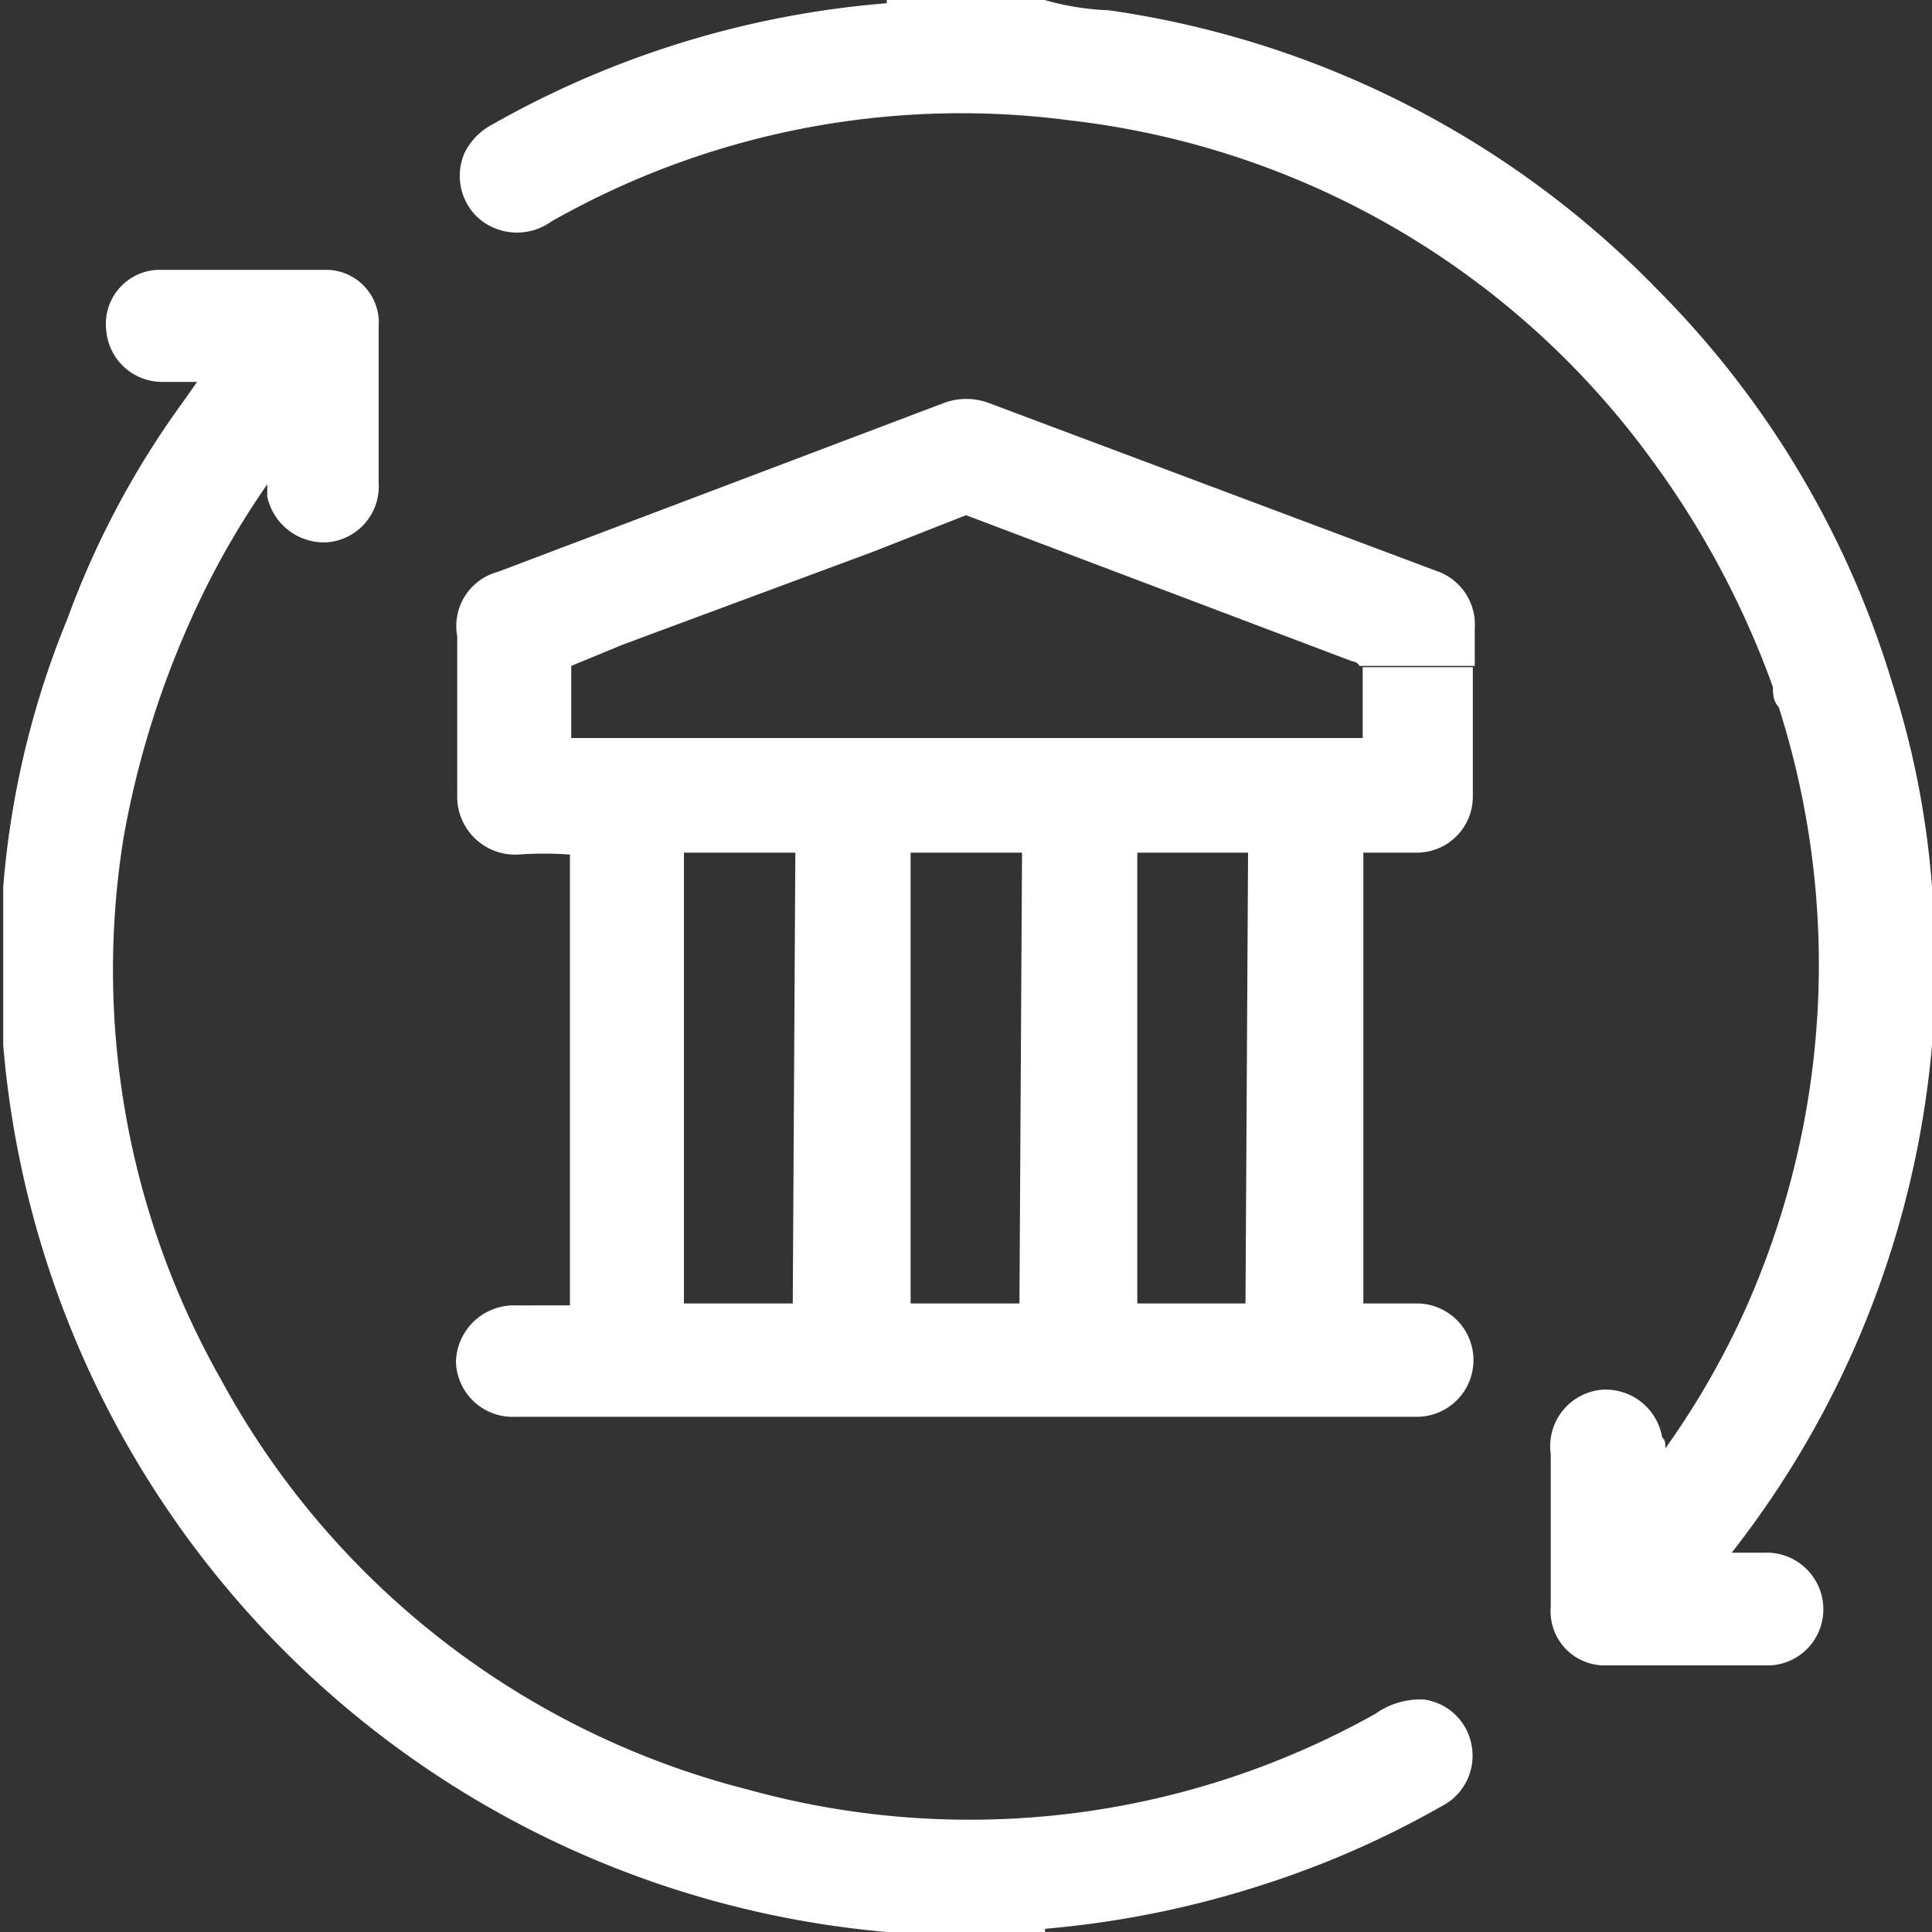
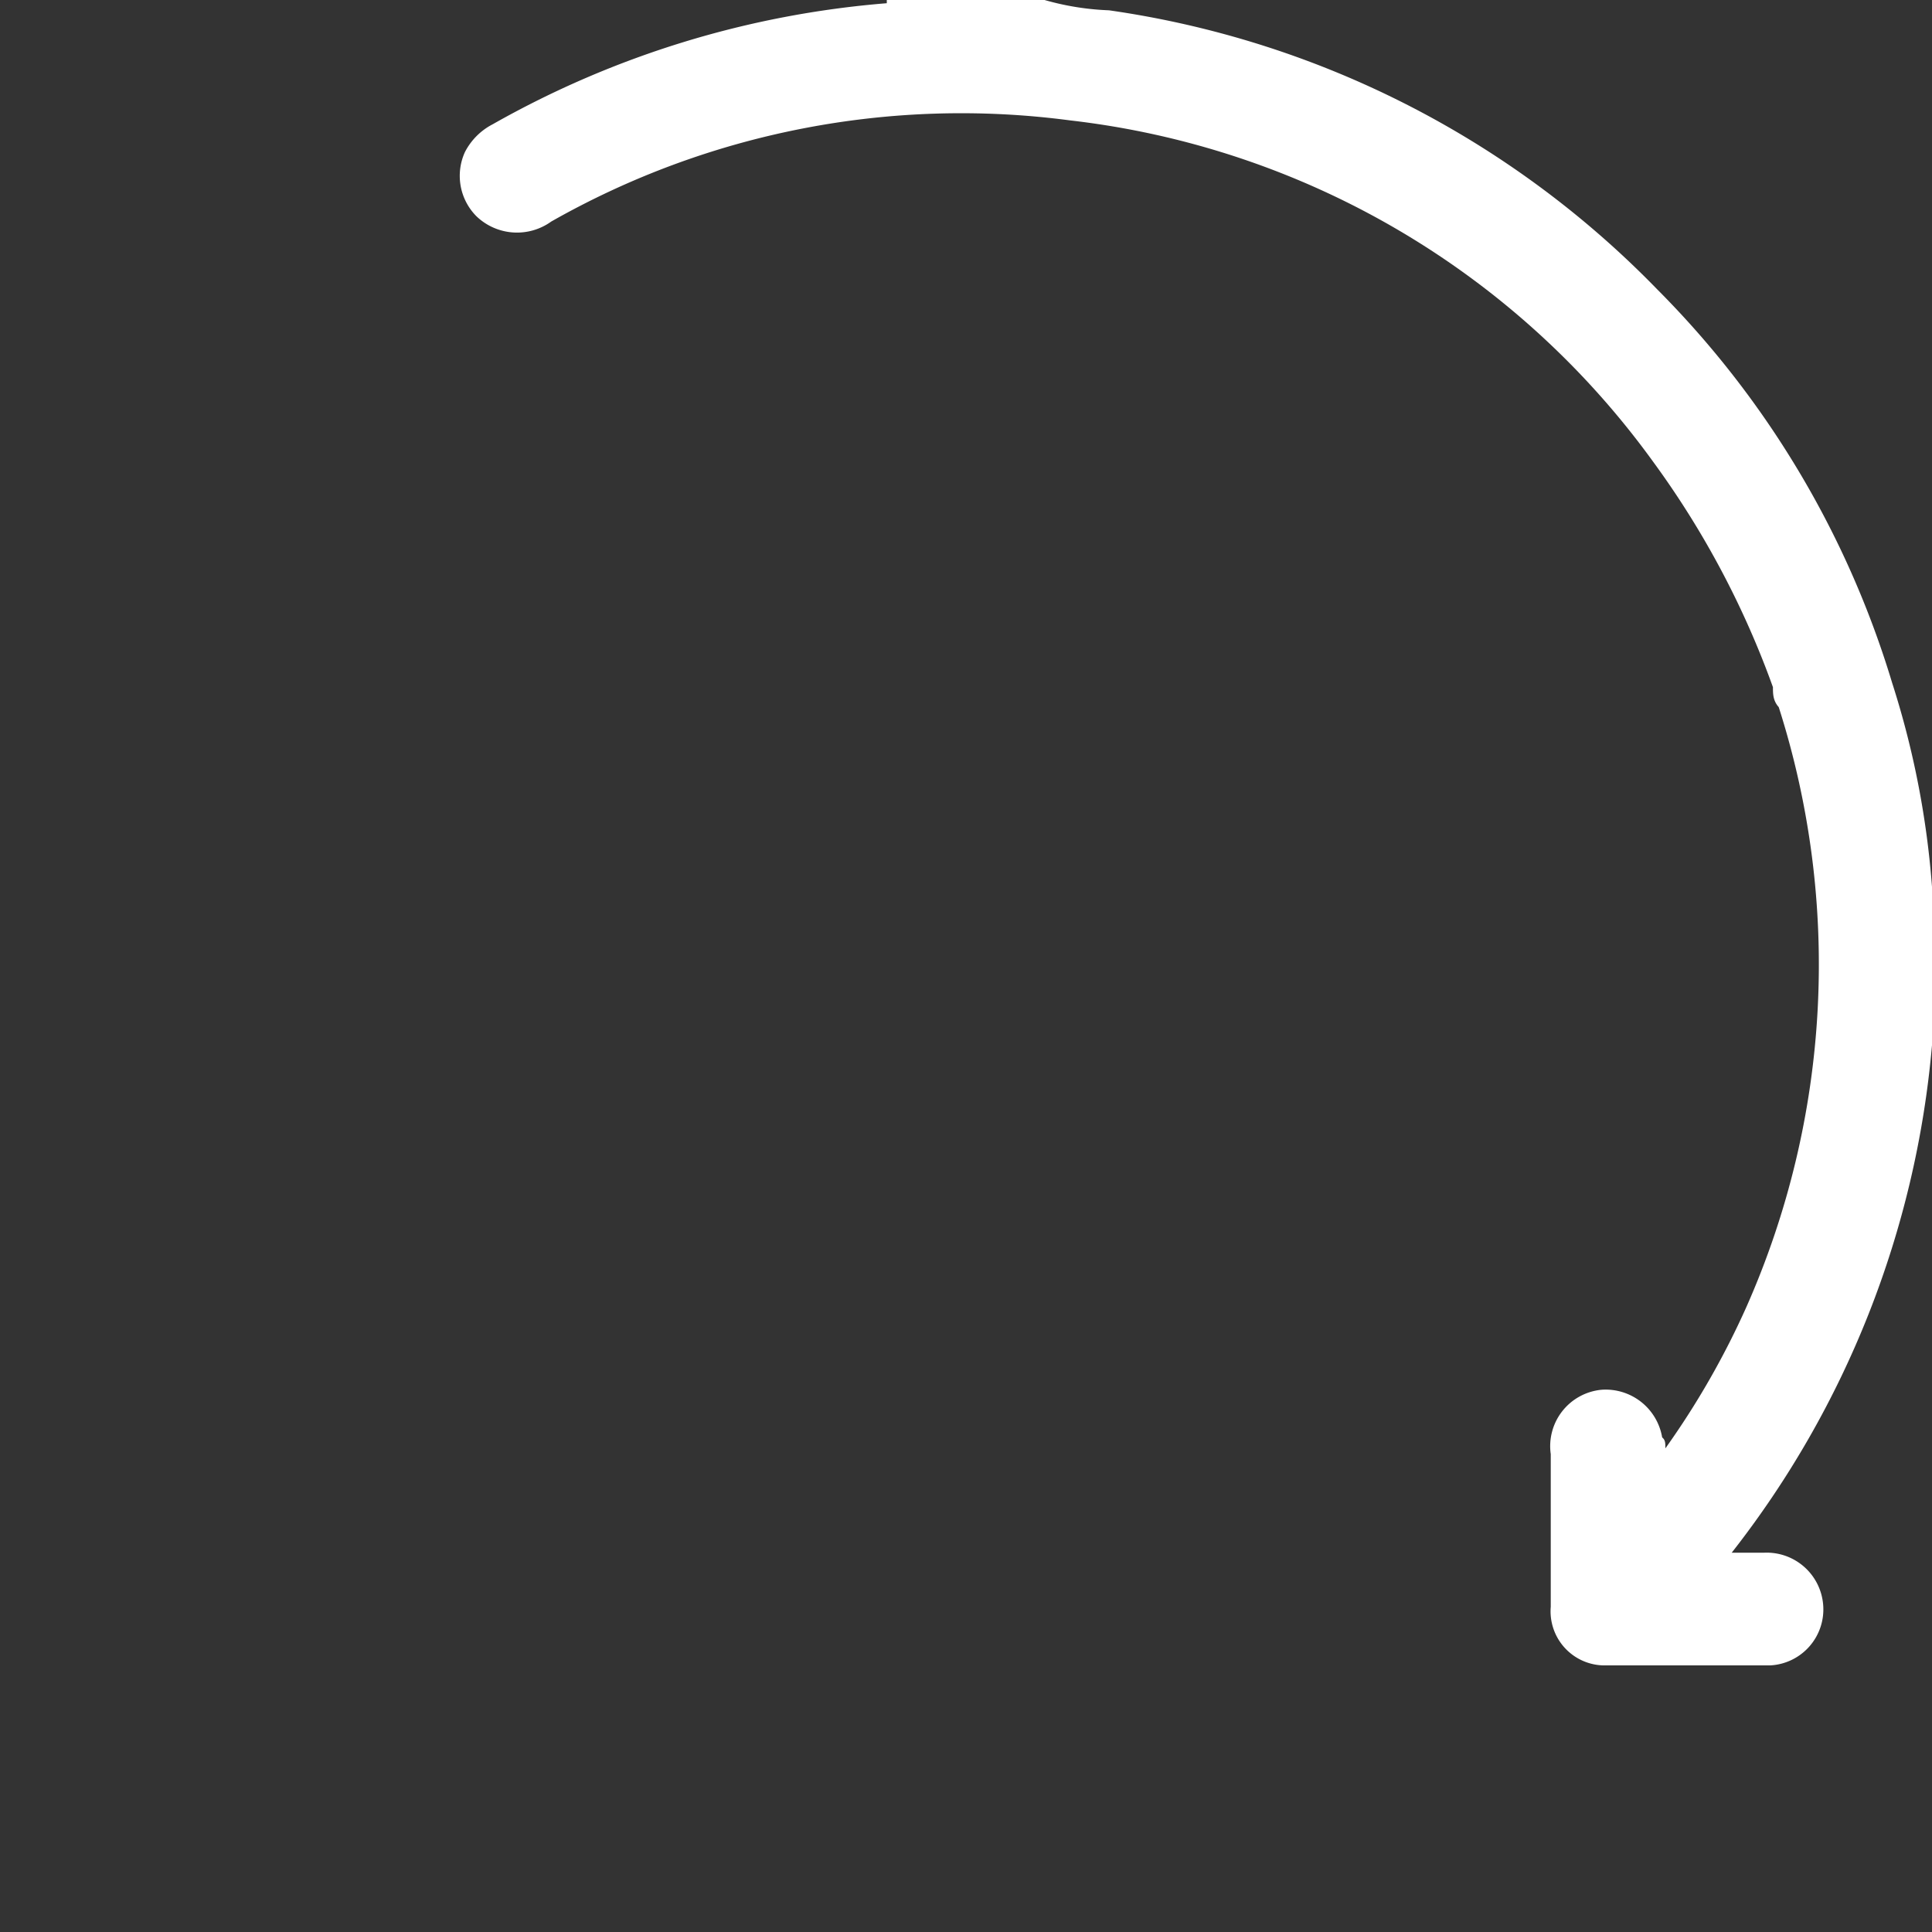
<svg xmlns="http://www.w3.org/2000/svg" width="30" height="30" viewBox="0 0 30 30">
  <rect x="0" y="0" width="30" height="30" fill="#333333" stroke="none" />
  <defs>
    <style>.cls-1{fill:#fff;}</style>
  </defs>
  <g id="banktransfer">
-     <path class="cls-1" d="M22.11,26.39a1.2,1.2,0,0,0-.75.22,12.89,12.89,0,0,1-9.74,1.18,12.93,12.93,0,0,1-8.2-6.39A12.9,12.9,0,0,1,1.92,13a14.34,14.34,0,0,1,1-3.28A12.93,12.93,0,0,1,4.15,7.52c0,.08,0,.13,0,.19a.9.9,0,0,0,.94.71.87.87,0,0,0,.79-.92q0-1.21,0-2.43a.82.82,0,0,0-.8-.88c-.87,0-1.75,0-2.63,0a.84.84,0,0,0-.8.94.87.87,0,0,0,.88.8h.53l-.21.3A13.66,13.66,0,0,0,1.05,9.6a13.9,13.9,0,0,0-1,4.17c0,.08,0,2,0,2.15v.31A15.09,15.09,0,0,0,13.77,30V30h2.46a.09.09,0,0,1,0-.05,15.2,15.2,0,0,0,3.4-.69,14.64,14.64,0,0,0,2.75-1.21.88.88,0,0,0,.46-1A.87.87,0,0,0,22.11,26.39Z" />
    <path class="cls-1" d="M30,13.77a13.69,13.69,0,0,0-.62-3.17,14.63,14.63,0,0,0-3.65-6.11A14.78,14.78,0,0,0,17.22.16a4.18,4.18,0,0,1-1-.16H13.77V.05A14.82,14.82,0,0,0,7.65,1.93a1,1,0,0,0-.43.43.89.89,0,0,0,.18,1,.91.91,0,0,0,1.16.08,12.89,12.89,0,0,1,8.06-1.57,13,13,0,0,1,9.05,5.3,13.85,13.85,0,0,1,1.86,3.5c0,.1,0,.21.09.31a13.13,13.13,0,0,1-.5,9.31,12.73,12.73,0,0,1-1.26,2.2c0-.08,0-.13-.05-.17a.89.89,0,0,0-.94-.74.88.88,0,0,0-.79,1q0,1.18,0,2.37a.84.84,0,0,0,.81.91c.87,0,1.74,0,2.6,0a.87.87,0,0,0,.82-.94.88.88,0,0,0-.91-.81h-.51A14.86,14.86,0,0,0,30,16.23Z" />
-     <path class="cls-1" d="M22,13.24a.87.87,0,0,0,.87-.88c0-.66,0-1.32,0-2H21.16v1.1H8.87V10.34l.8-.33,3.88-1.44L15,8l6,2.27s.07,0,.11.07H22.9c0-.19,0-.39,0-.58a.88.88,0,0,0-.61-.9l-6.93-2.6a1,1,0,0,0-.71,0L7.73,8.88a.87.87,0,0,0-.63,1c0,.82,0,1.64,0,2.46a.9.9,0,0,0,.94.93,5.49,5.49,0,0,1,.81,0v7H8a.9.9,0,0,0-.92.87A.88.88,0,0,0,8,22H22a.88.88,0,1,0,0-1.76h-.83v-7Zm-9.69,7H10.62v-7h1.73Zm3.52,0H14.14v-7h1.73Zm3.51,0H17.66v-7h1.72Z" />
  </g>
</svg>